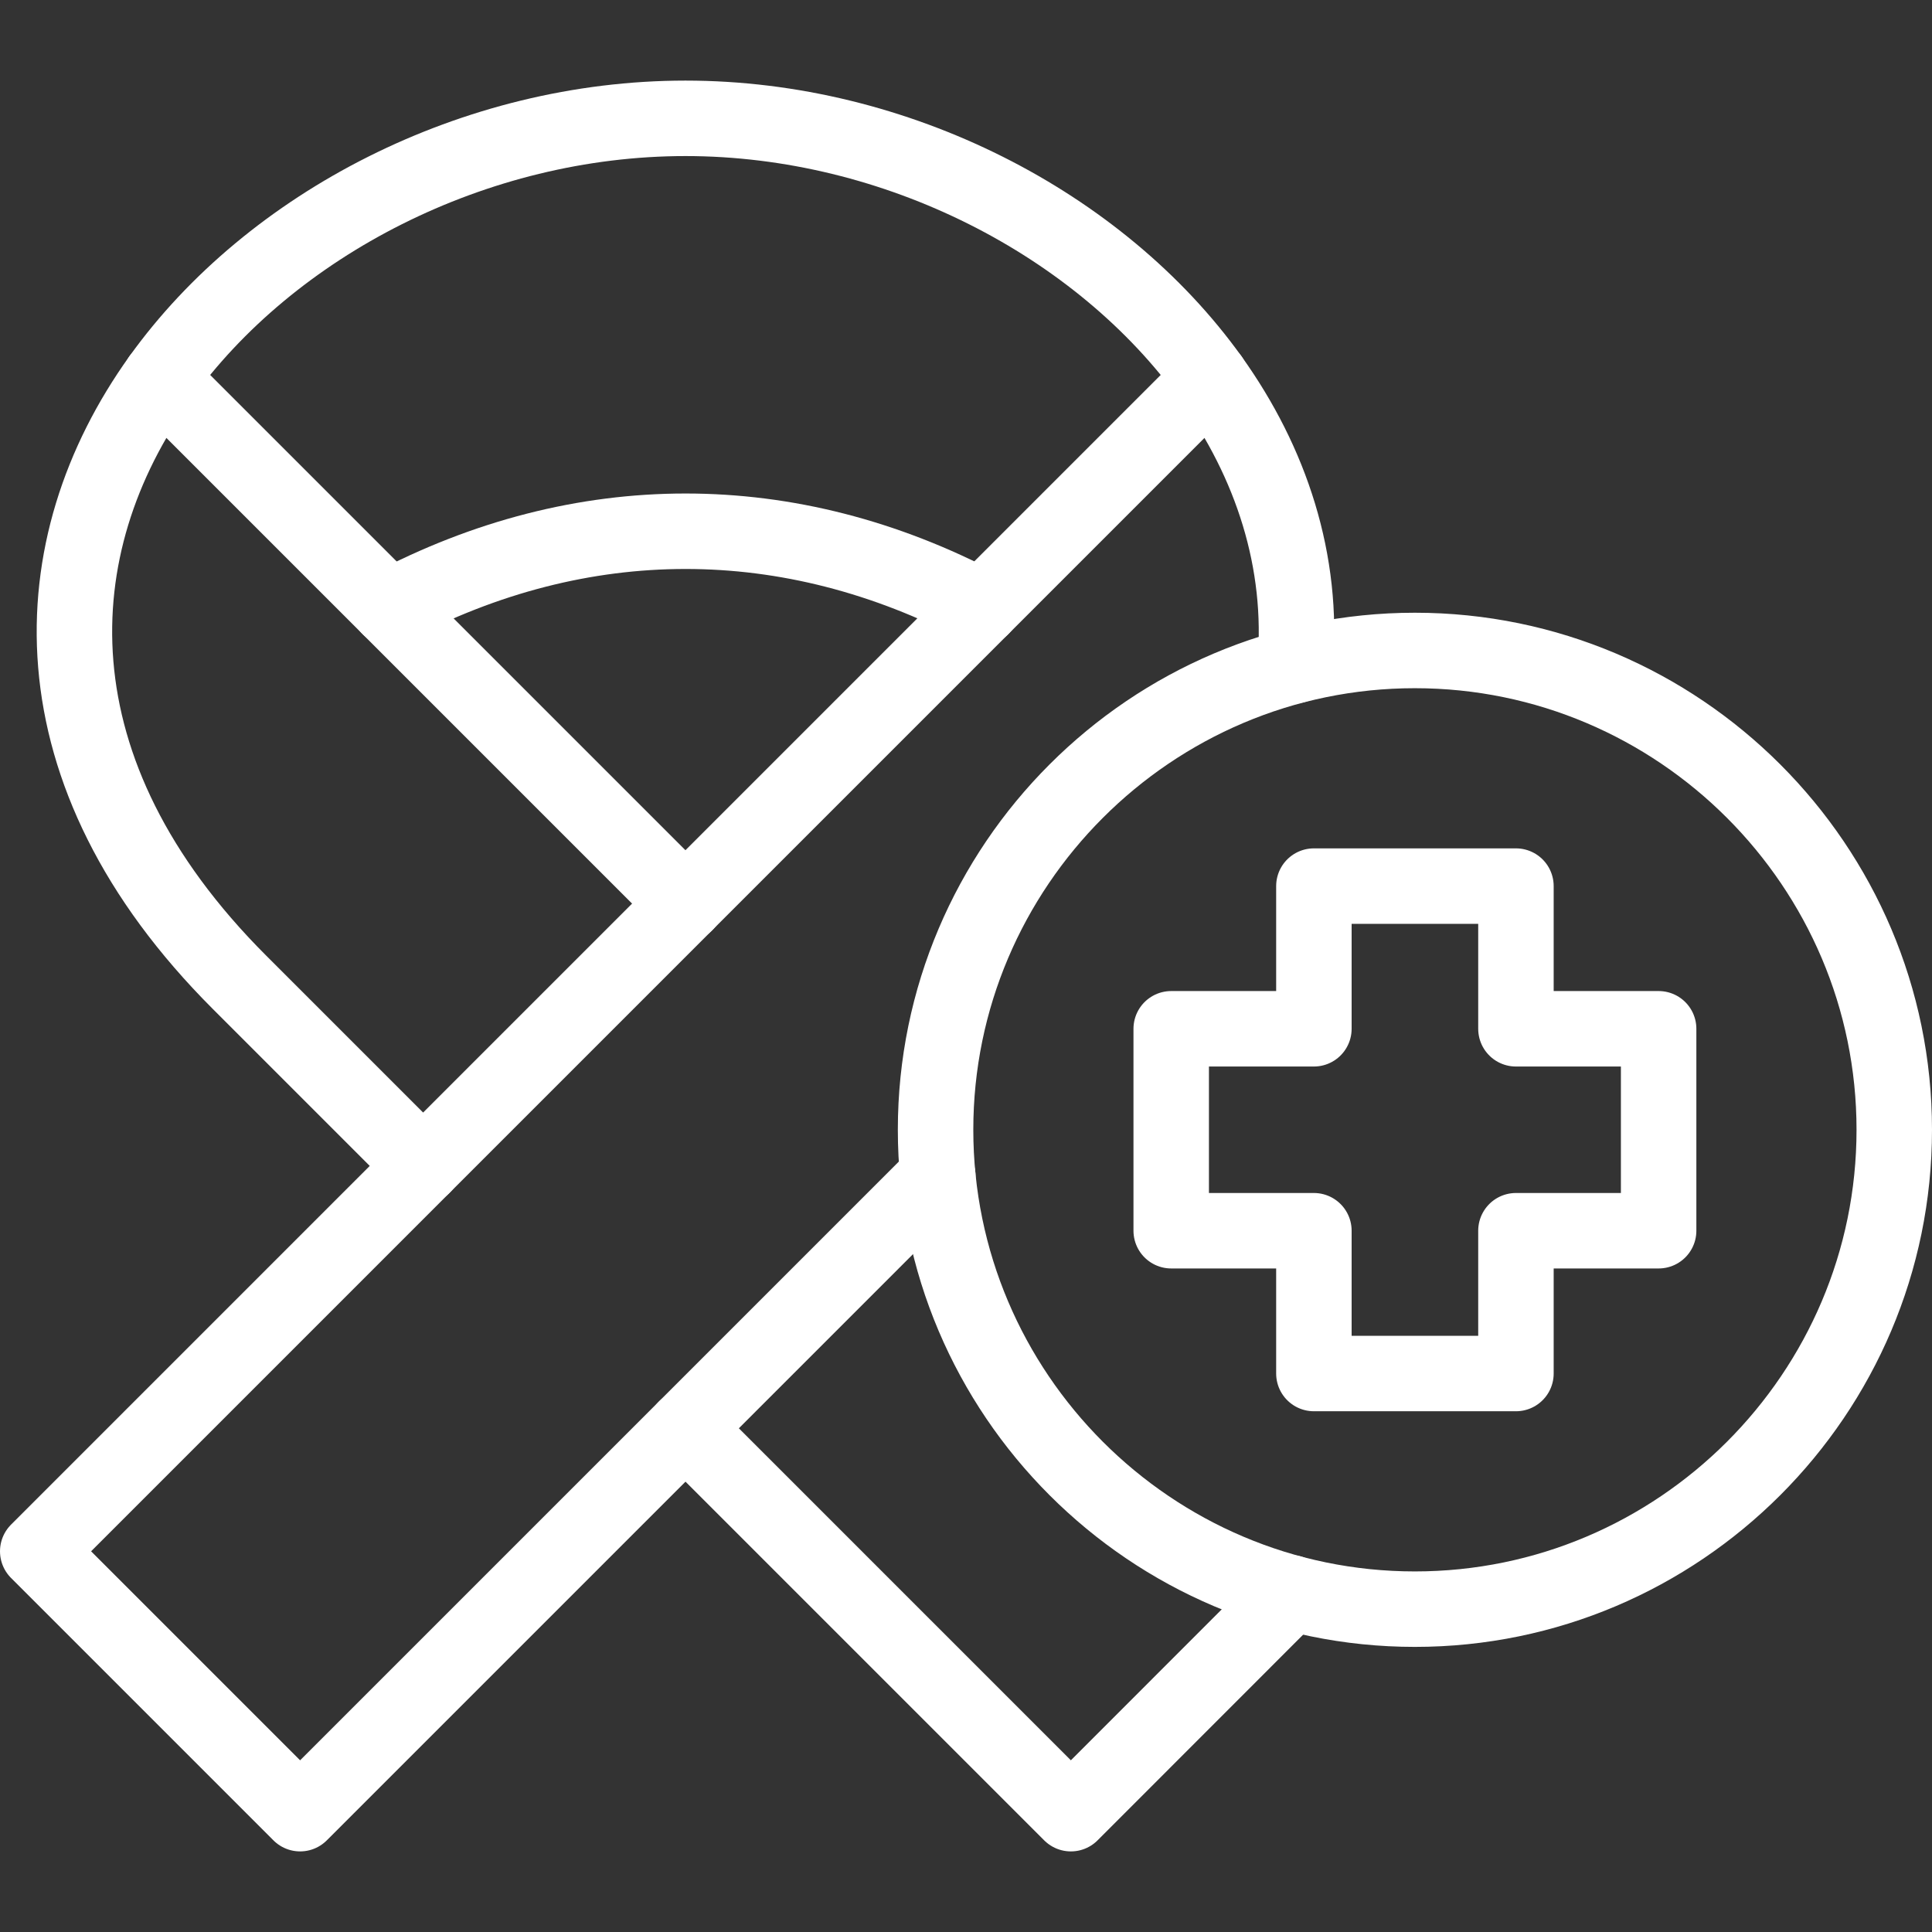
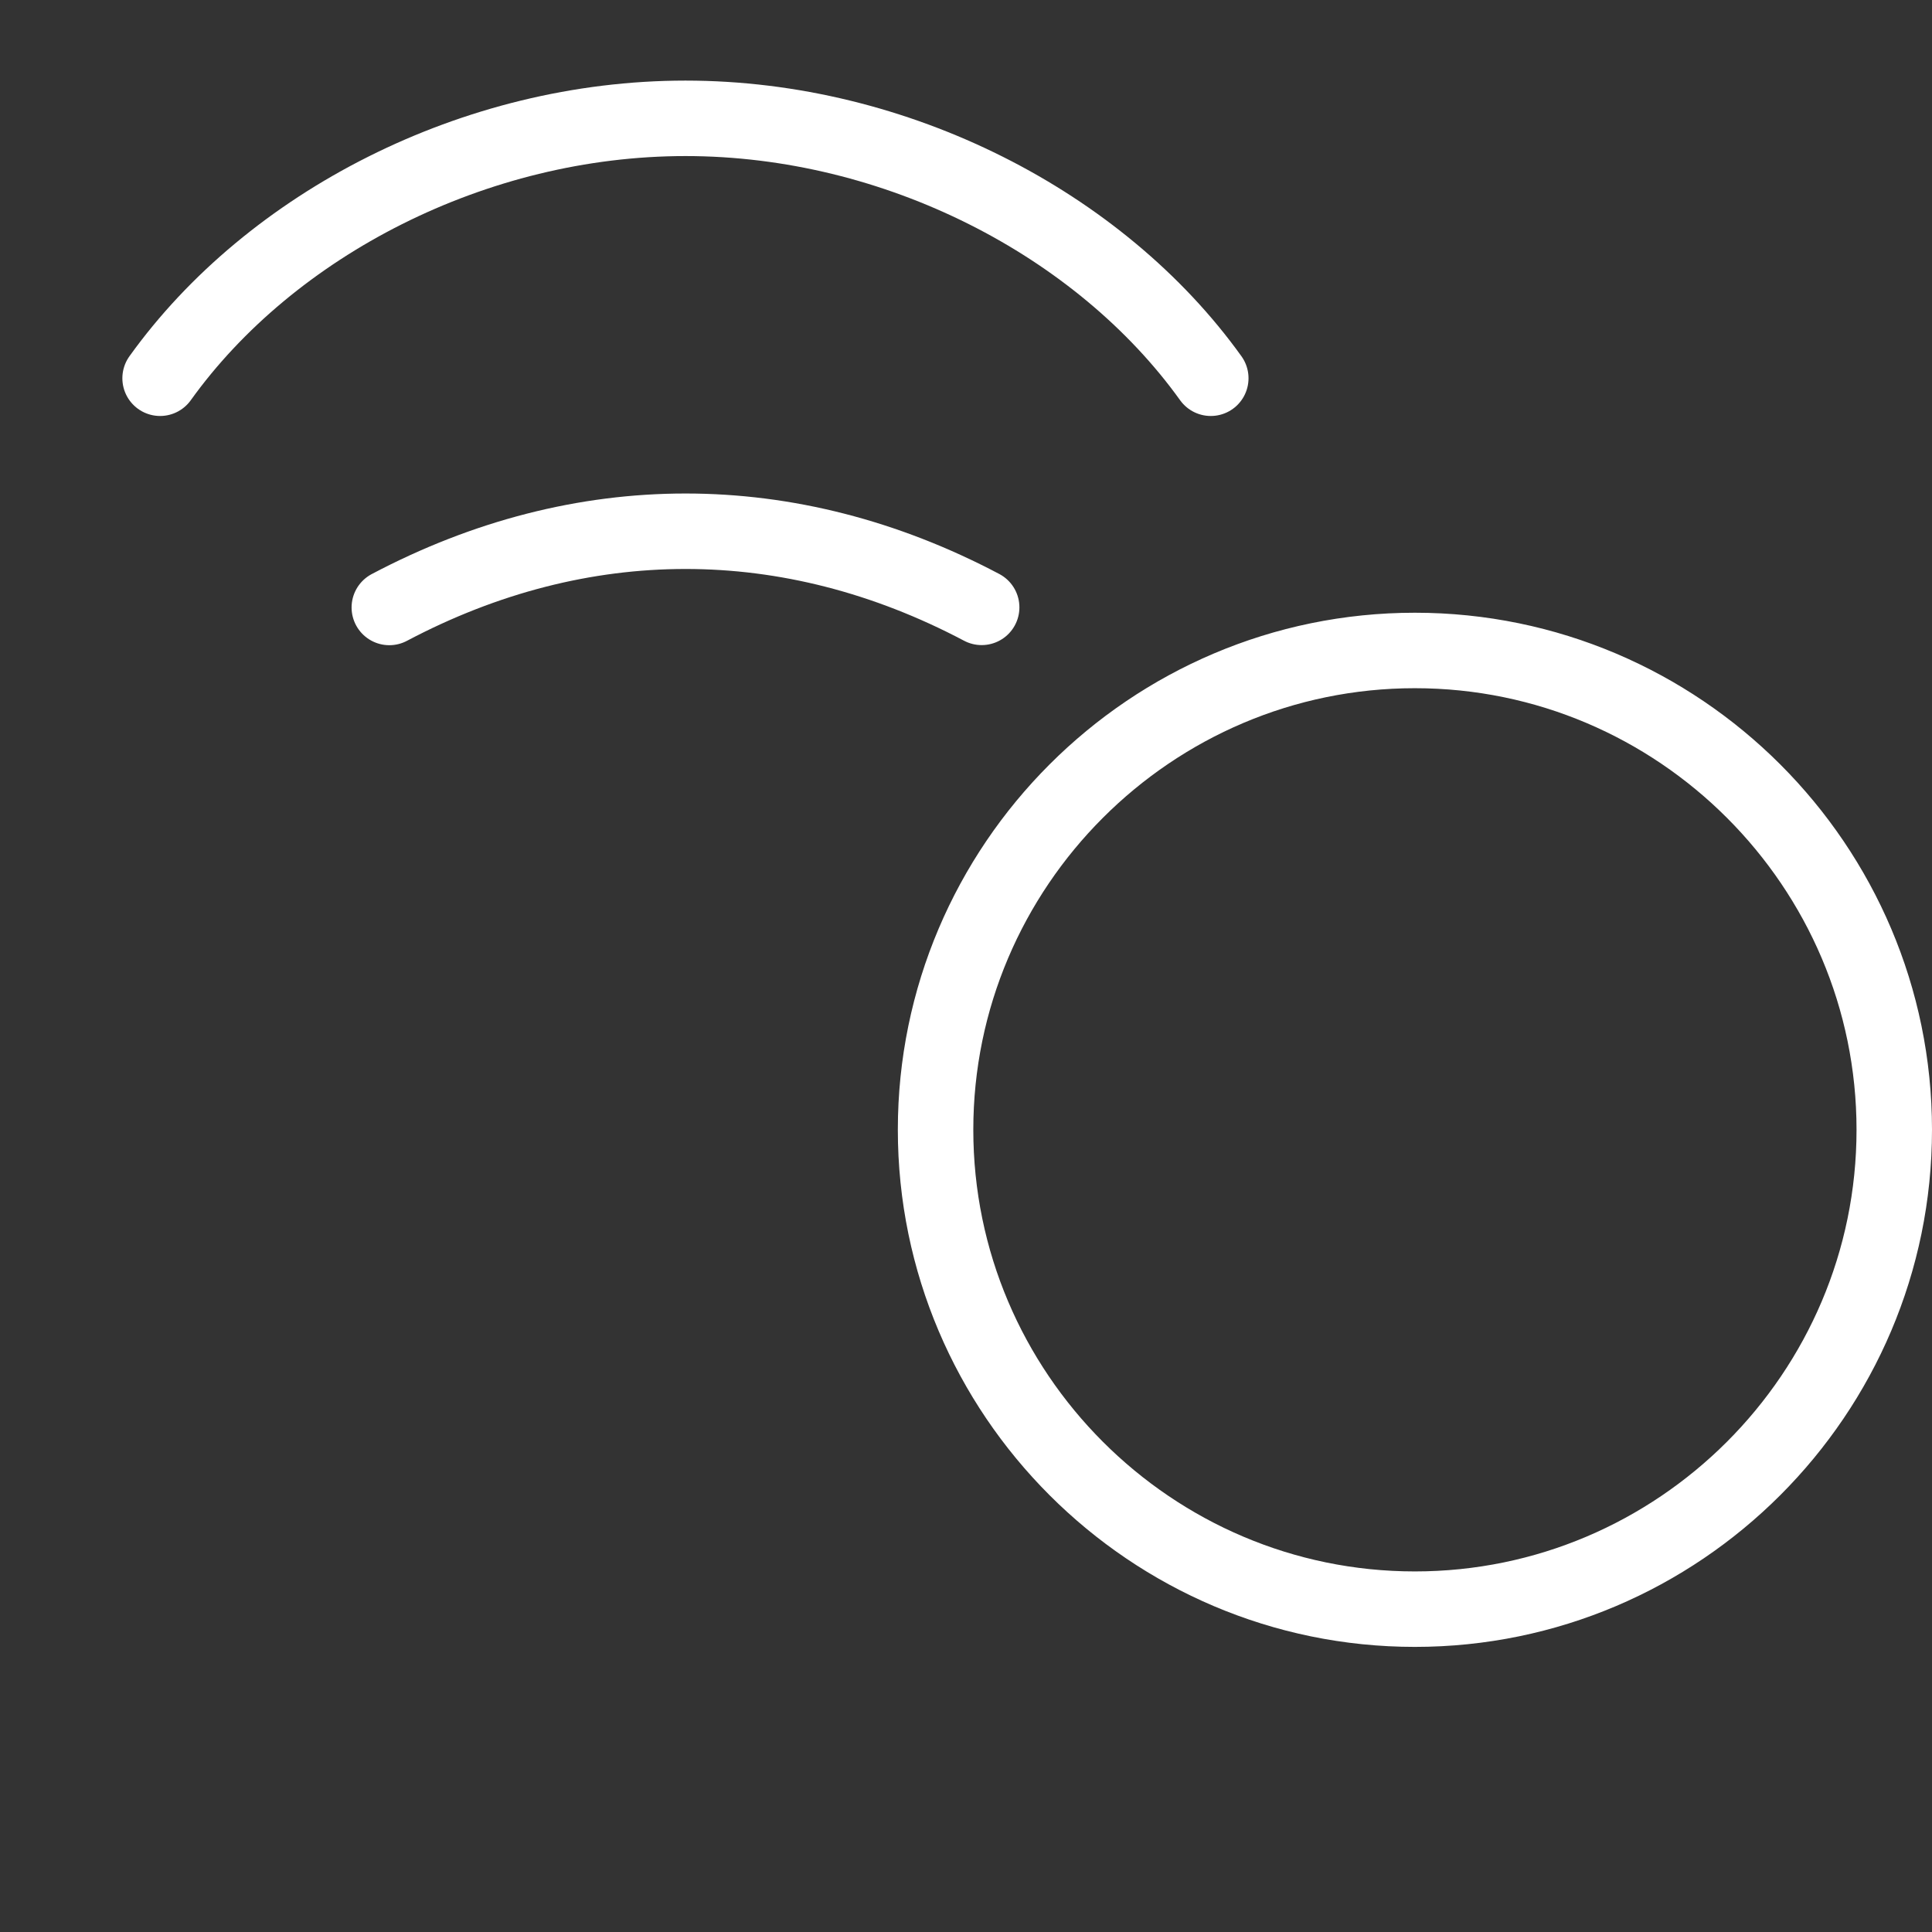
<svg xmlns="http://www.w3.org/2000/svg" width="512" height="512" x="0" y="0" viewBox="0 0 512 512" style="enable-background:new 0 0 512 512" xml:space="preserve">
  <rect x="0" y="0" width="512" height="512" fill="#333333" stroke="none" />
  <g>
    <path d="M42.428 100.239c29.338-40.903 83.309-68.881 139.235-68.881s109.869 27.977 139.207 68.881M103.173 160.985c50.909-26.929 106.07-26.929 156.98-.028M374.954 426.444c69.986 0 127.046-57.06 127.046-127.046 0-69.958-57.06-127.018-127.046-127.018-69.958 0-127.018 57.06-127.018 127.018 0 69.986 57.06 127.046 127.018 127.046h0z" style="stroke-width:20;stroke-linecap:round;stroke-linejoin:round;stroke-miterlimit:10;" fill="none" stroke="#ffffff" stroke-width="20" stroke-linecap="round" stroke-linejoin="round" stroke-miterlimit="10" data-original="#000000" opacity="1" />
-     <path d="m342.242 422.164-58.449 58.478-102.13-102.13m-69.533-69.533L63.432 260.28C7.761 204.609 10.51 144.771 42.428 100.239l139.235 139.235" style="stroke-width:20;stroke-linecap:round;stroke-linejoin:round;stroke-miterlimit:10;" fill="none" stroke="#ffffff" stroke-width="20" stroke-linecap="round" stroke-linejoin="round" stroke-miterlimit="10" data-original="#000000" opacity="1" />
-     <path d="M343.206 176.376c2.353-27.581-6.321-53.772-22.337-76.137L10 411.109l69.533 69.533 168.998-168.998M401.74 234.826h-53.545v37.813h-37.813v53.517h37.813v37.842h53.545v-37.842h37.814v-53.517H401.74z" style="stroke-width:20;stroke-linecap:round;stroke-linejoin:round;stroke-miterlimit:10;" fill="none" stroke="#ffffff" stroke-width="20" stroke-linecap="round" stroke-linejoin="round" stroke-miterlimit="10" data-original="#000000" opacity="1" />
  </g>
</svg>